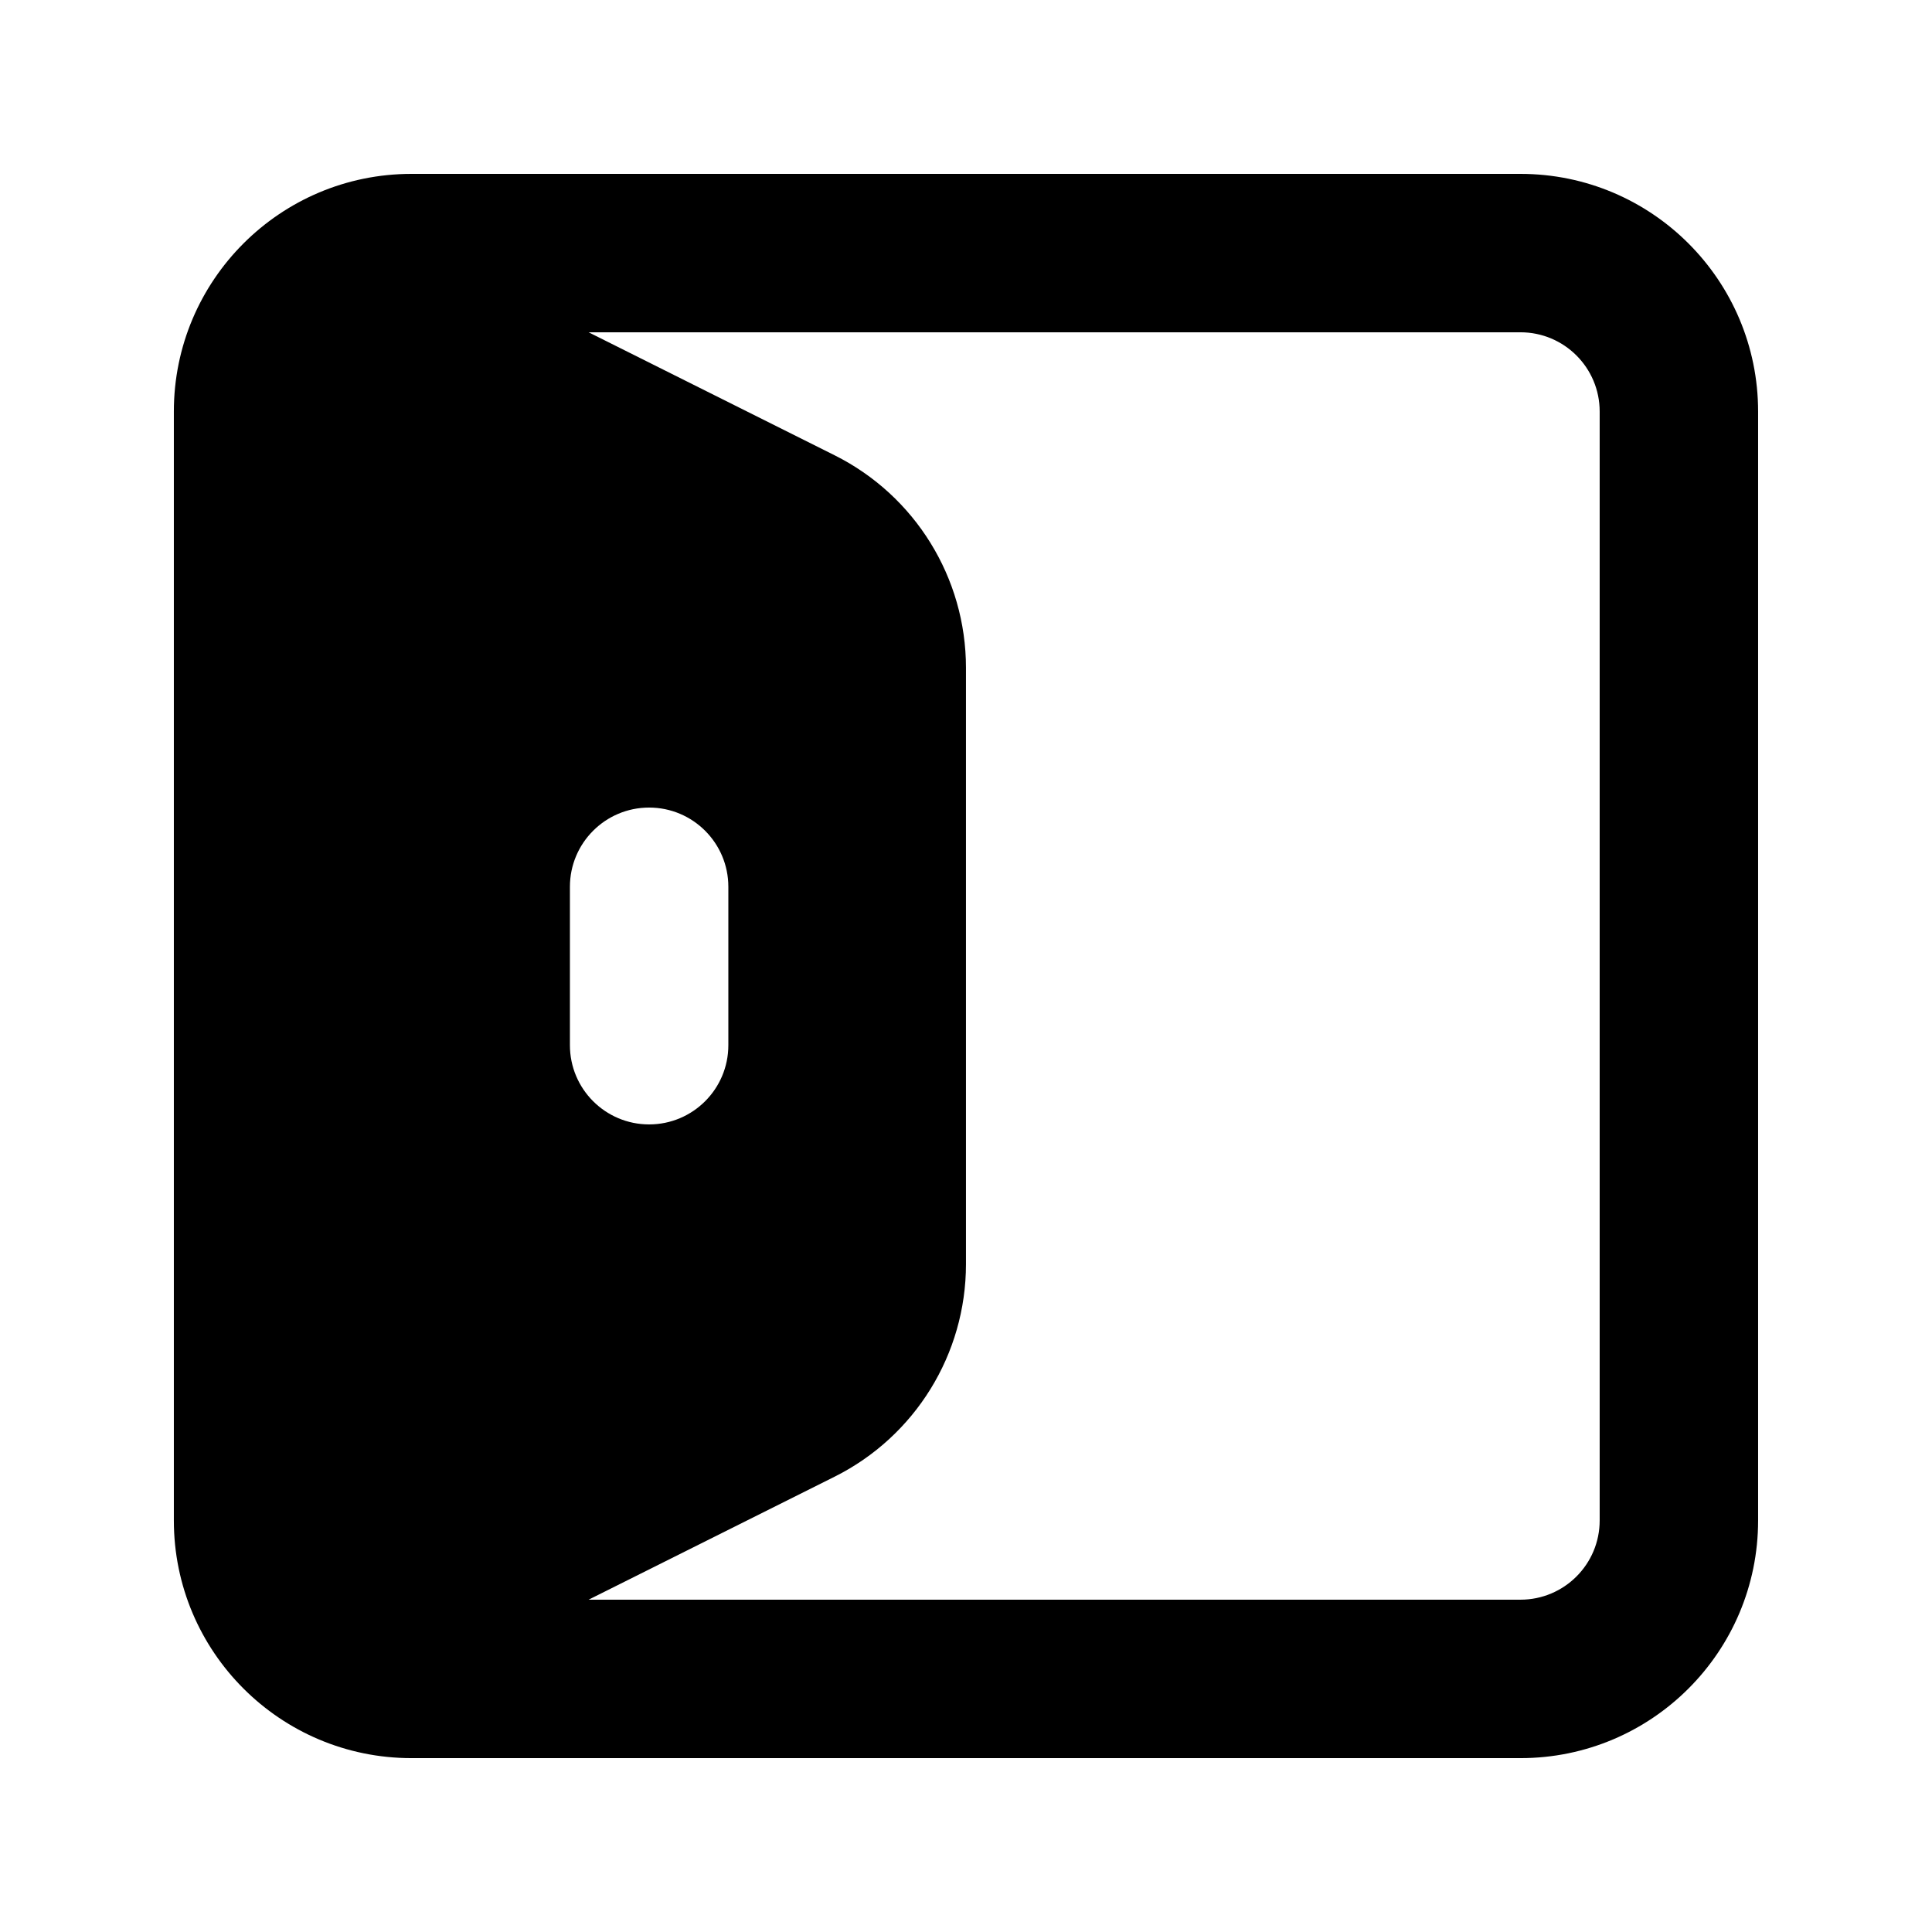
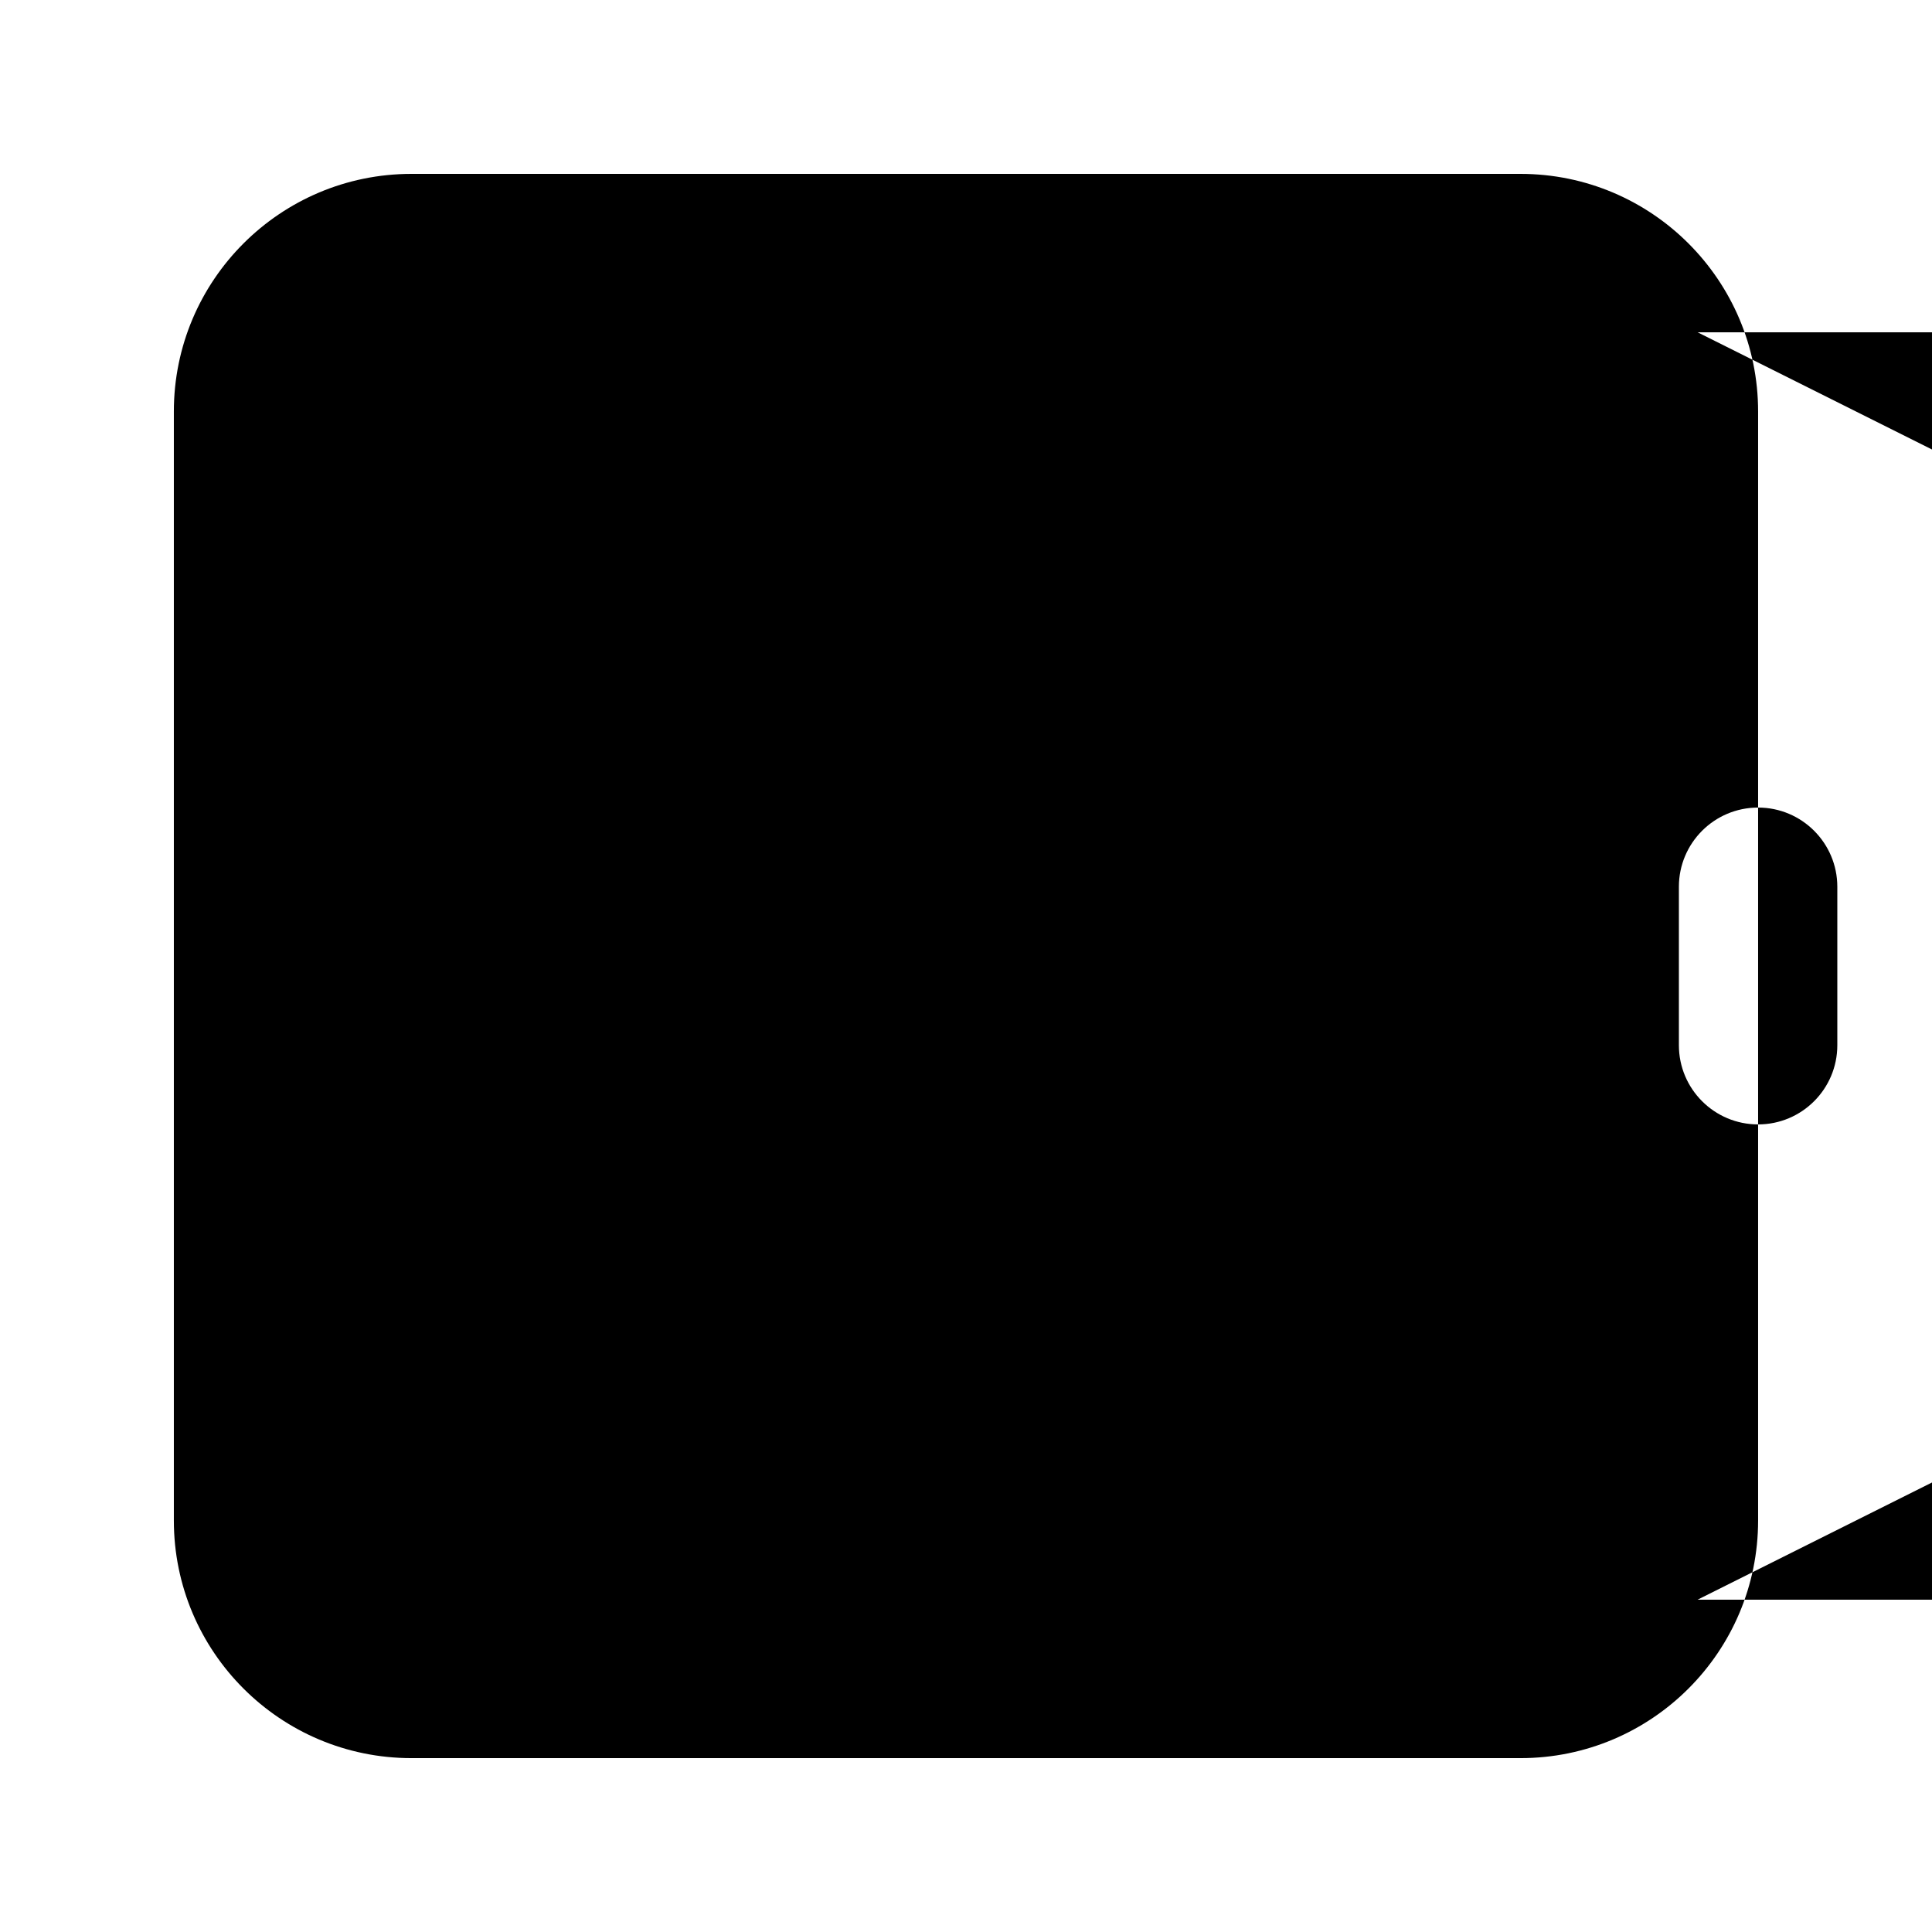
<svg xmlns="http://www.w3.org/2000/svg" fill="#000000" width="800px" height="800px" version="1.1" viewBox="144 144 512 512">
-   <path d="m253.05 190.08c-34.781 0-62.977 28.195-62.977 62.977v293.89c0 34.785 28.195 62.977 62.977 62.977h293.89c34.785 0 62.977-28.191 62.977-62.977v-293.89c0-34.781-28.191-62.977-62.977-62.977zm112.13 345.26-65.191 32.594h246.95c11.594 0 20.992-9.398 20.992-20.992v-293.89c0-11.594-9.398-20.992-20.992-20.992h-246.95l65.188 32.594c21.34 10.668 34.816 32.477 34.816 56.328v158.03c0 23.852-13.477 45.66-34.816 56.328zm-70.145-114.35c0 11.594 9.398 20.992 20.992 20.992s20.992-9.398 20.992-20.992v-41.984c0-11.594-9.398-20.992-20.992-20.992s-20.992 9.398-20.992 20.992z" fill-rule="evenodd" />
+   <path d="m253.05 190.08c-34.781 0-62.977 28.195-62.977 62.977v293.89c0 34.785 28.195 62.977 62.977 62.977h293.89c34.785 0 62.977-28.191 62.977-62.977v-293.89c0-34.781-28.191-62.977-62.977-62.977m112.13 345.26-65.191 32.594h246.95c11.594 0 20.992-9.398 20.992-20.992v-293.89c0-11.594-9.398-20.992-20.992-20.992h-246.95l65.188 32.594c21.34 10.668 34.816 32.477 34.816 56.328v158.03c0 23.852-13.477 45.66-34.816 56.328zm-70.145-114.35c0 11.594 9.398 20.992 20.992 20.992s20.992-9.398 20.992-20.992v-41.984c0-11.594-9.398-20.992-20.992-20.992s-20.992 9.398-20.992 20.992z" fill-rule="evenodd" />
</svg>